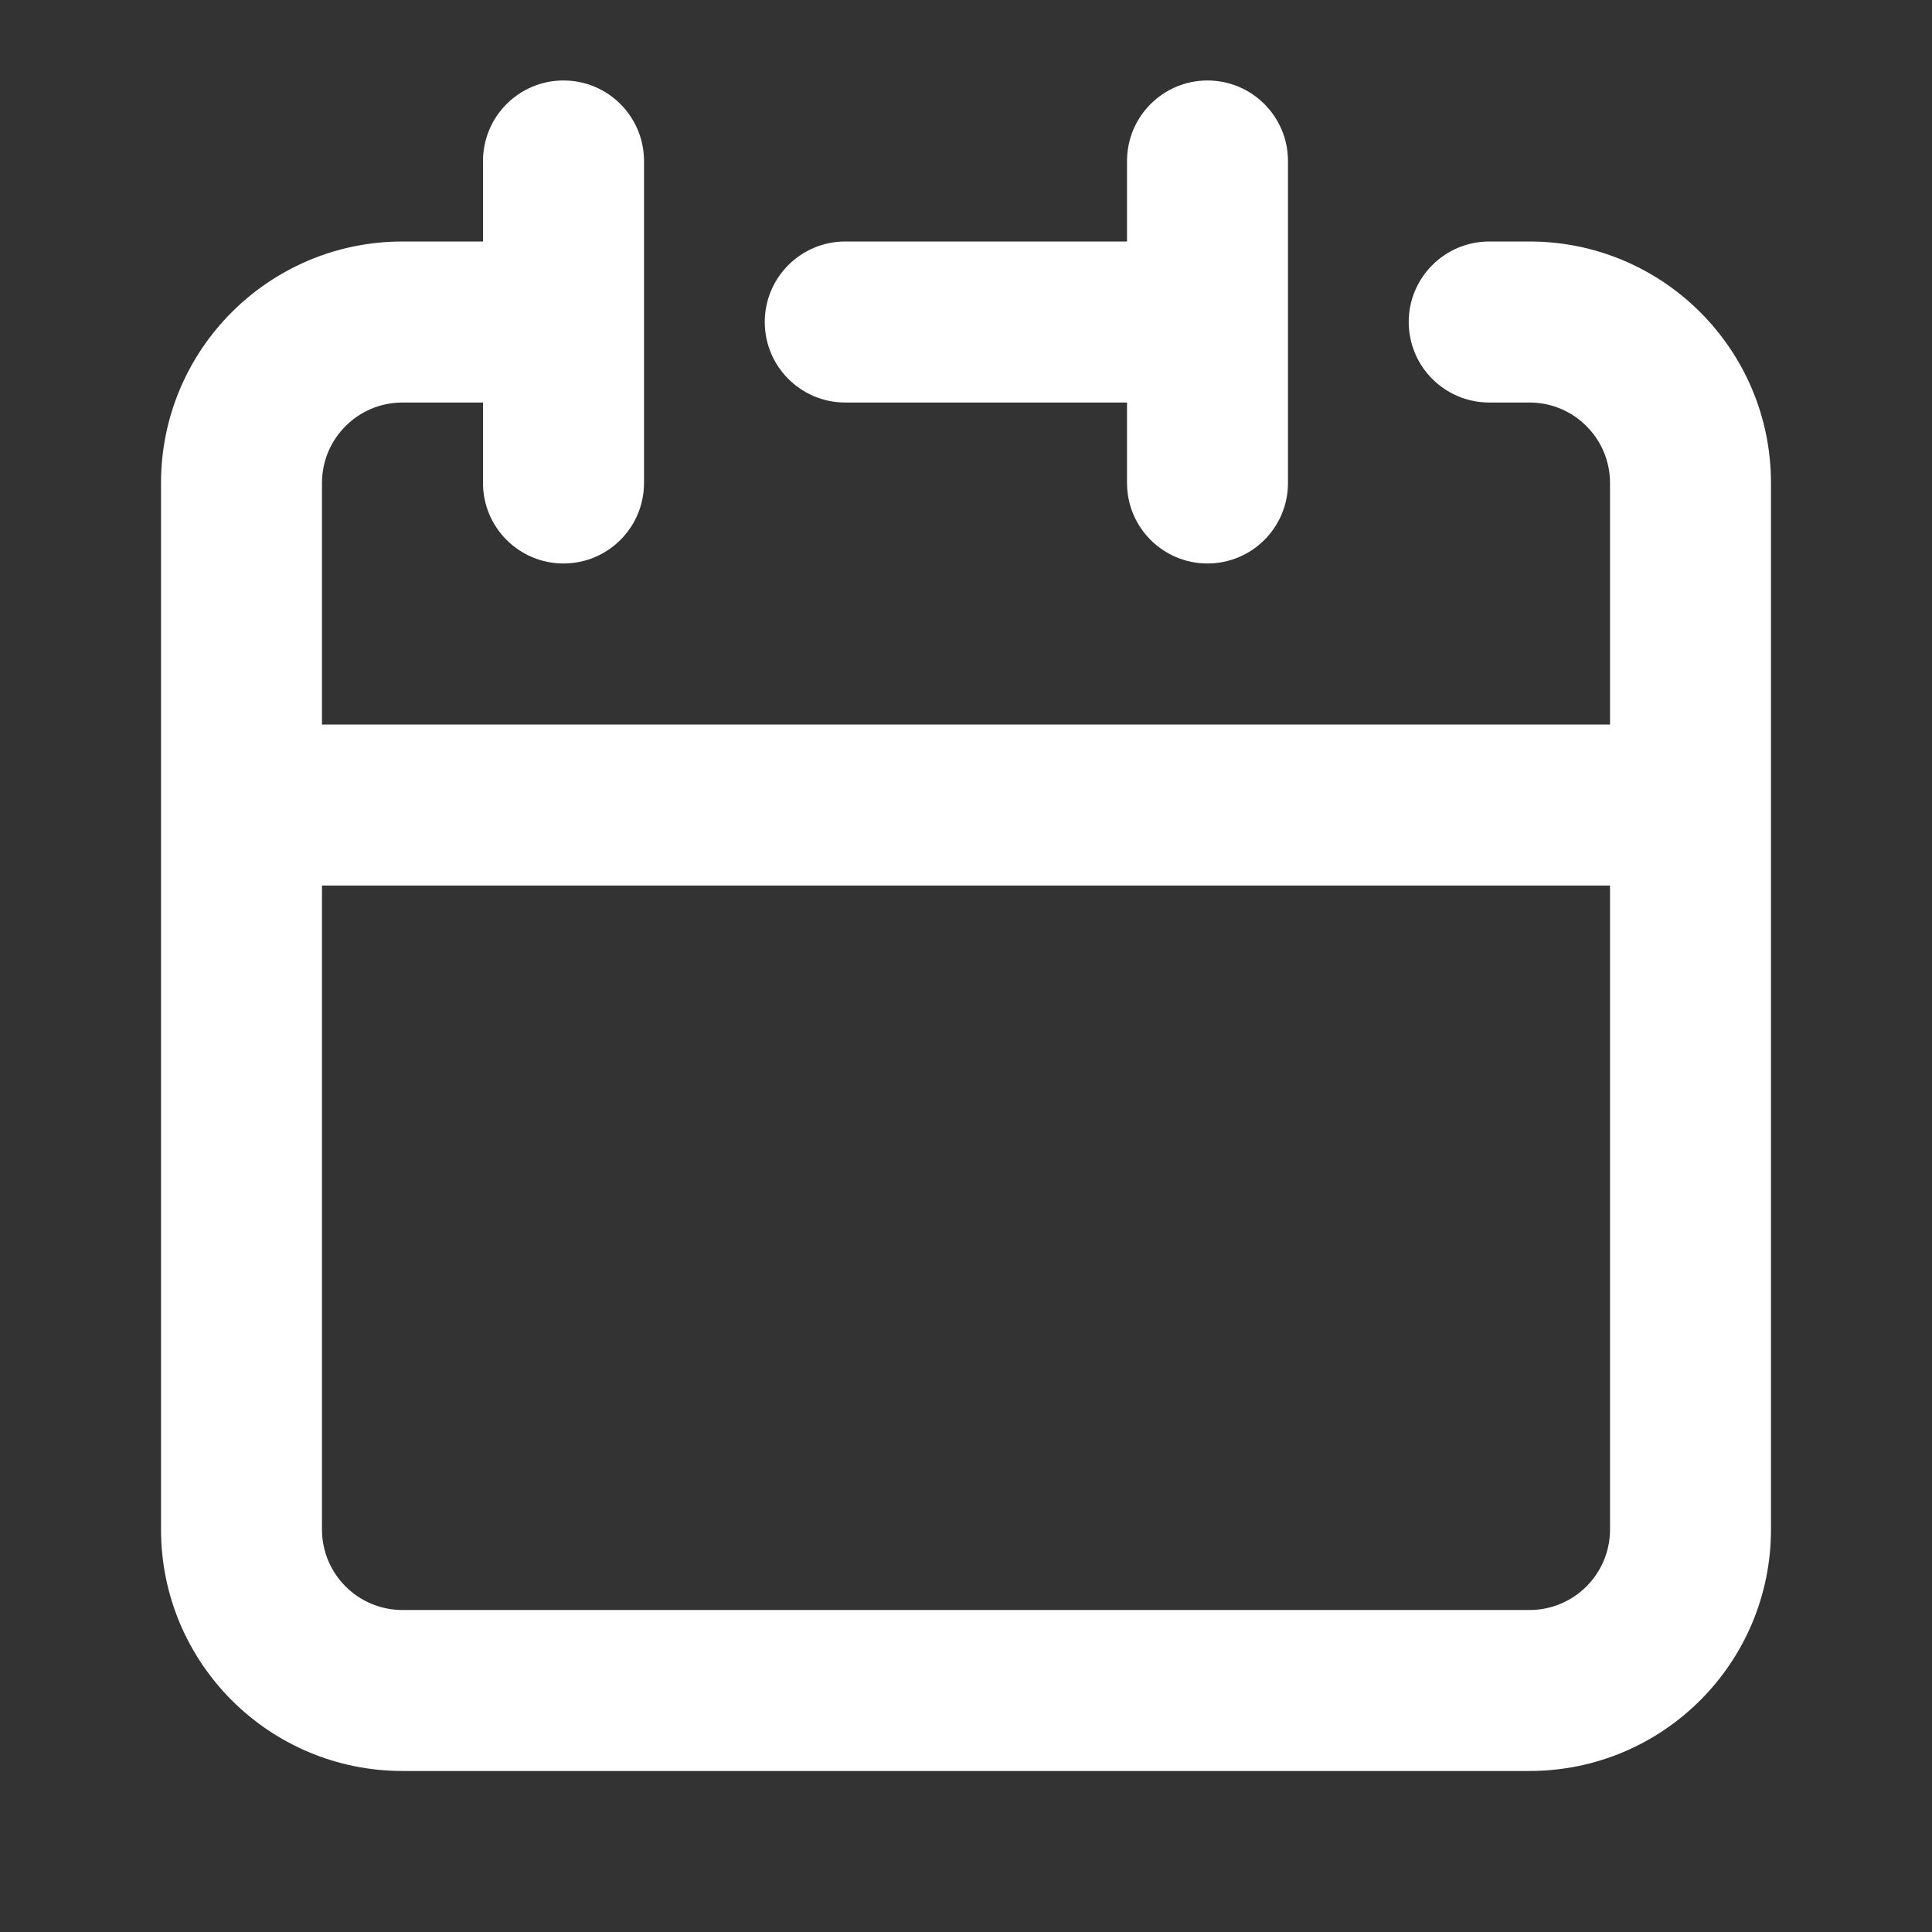
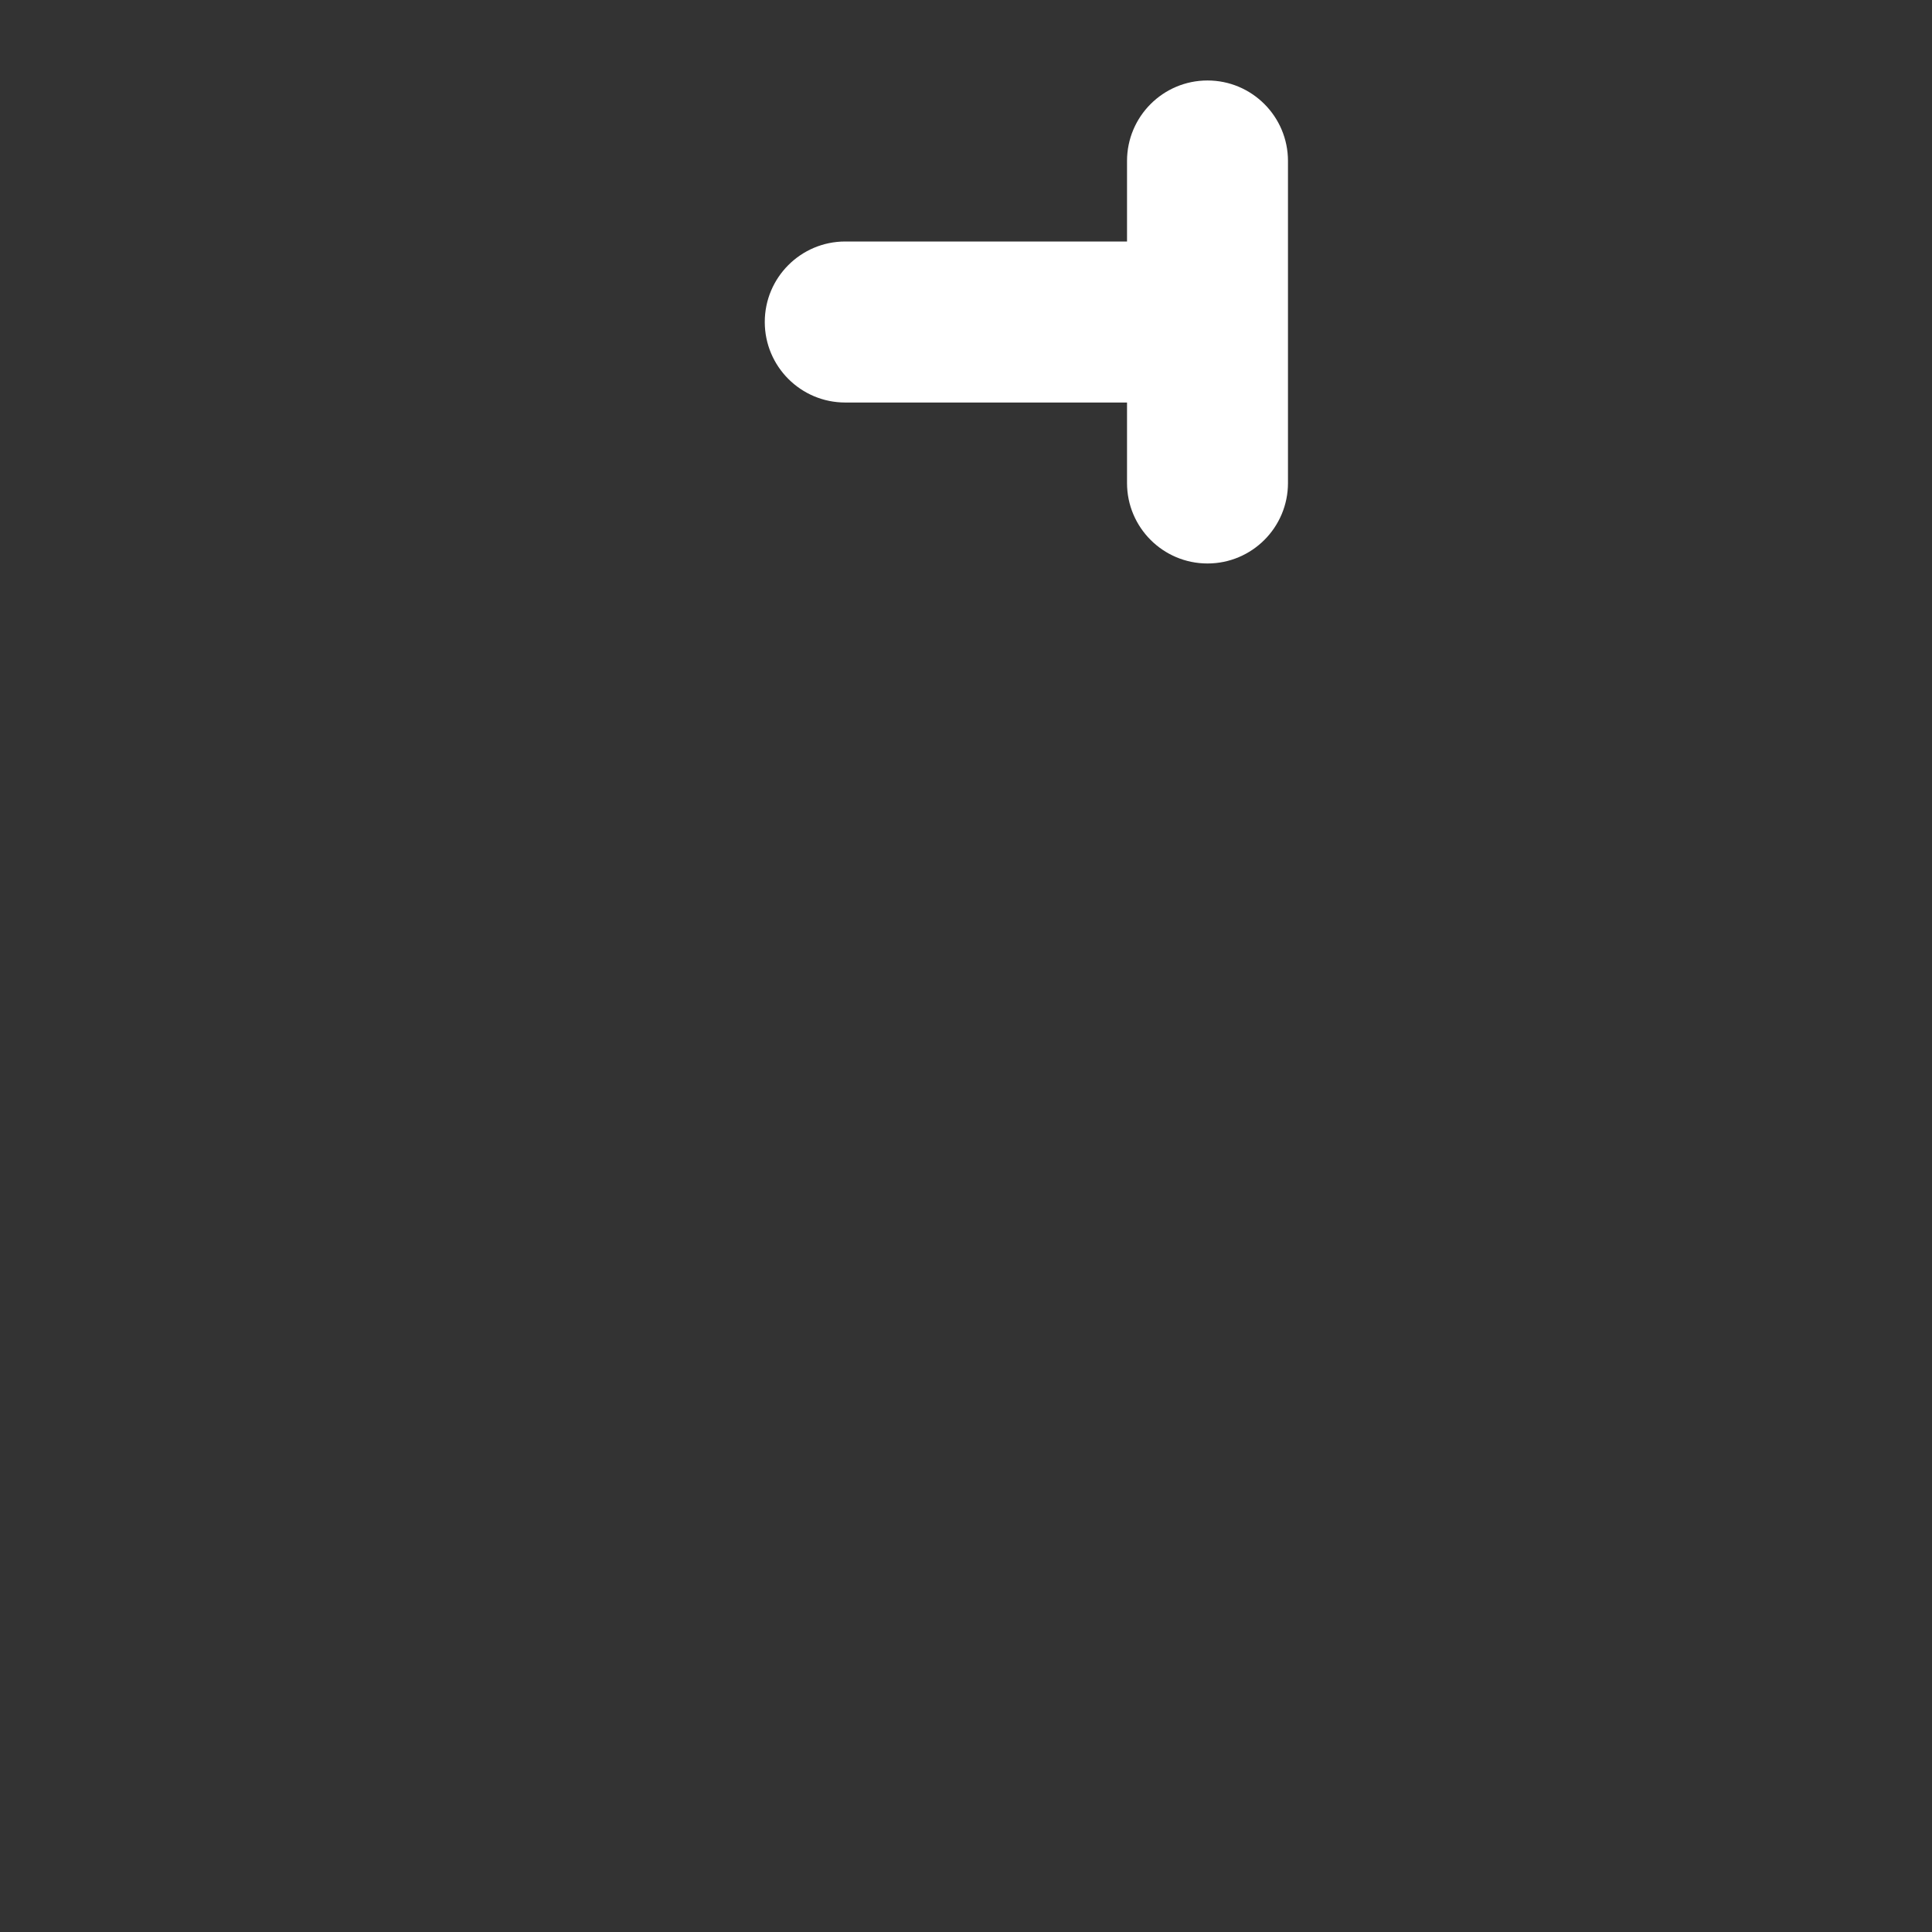
<svg xmlns="http://www.w3.org/2000/svg" width="32" height="32" viewBox="0 0 32 32" fill="none">
  <rect x="0" y="0" width="32" height="32" fill="#333333" stroke="none" />
  <g id="evento">
    <g id="icon">
      <path d="M21.333 2.667C21.333 1.93 20.736 1.333 20 1.333C19.264 1.333 18.667 1.93 18.667 2.667V4H14C13.264 4 12.667 4.597 12.667 5.333C12.667 6.07 13.264 6.667 14 6.667H18.667V8C18.667 8.736 19.264 9.333 20 9.333C20.736 9.333 21.333 8.736 21.333 8V2.667Z" fill="white" />
-       <path fill-rule="evenodd" clip-rule="evenodd" d="M2.667 8C2.667 5.791 4.457 4 6.667 4H8V2.667C8 1.93 8.597 1.333 9.333 1.333C10.07 1.333 10.667 1.93 10.667 2.667V8C10.667 8.736 10.07 9.333 9.333 9.333C8.597 9.333 8 8.736 8 8V6.667H6.667C5.93 6.667 5.333 7.264 5.333 8V12H26.667V8C26.667 7.264 26.07 6.667 25.333 6.667H24.667C23.93 6.667 23.333 6.07 23.333 5.333C23.333 4.597 23.93 4 24.667 4H25.333C27.543 4 29.333 5.791 29.333 8V25.333C29.333 27.543 27.543 29.333 25.333 29.333H6.667C4.457 29.333 2.667 27.543 2.667 25.333V8ZM5.333 25.333V14.667H26.667V25.333C26.667 26.07 26.07 26.667 25.333 26.667H6.667C5.93 26.667 5.333 26.07 5.333 25.333Z" fill="white" />
    </g>
  </g>
</svg>